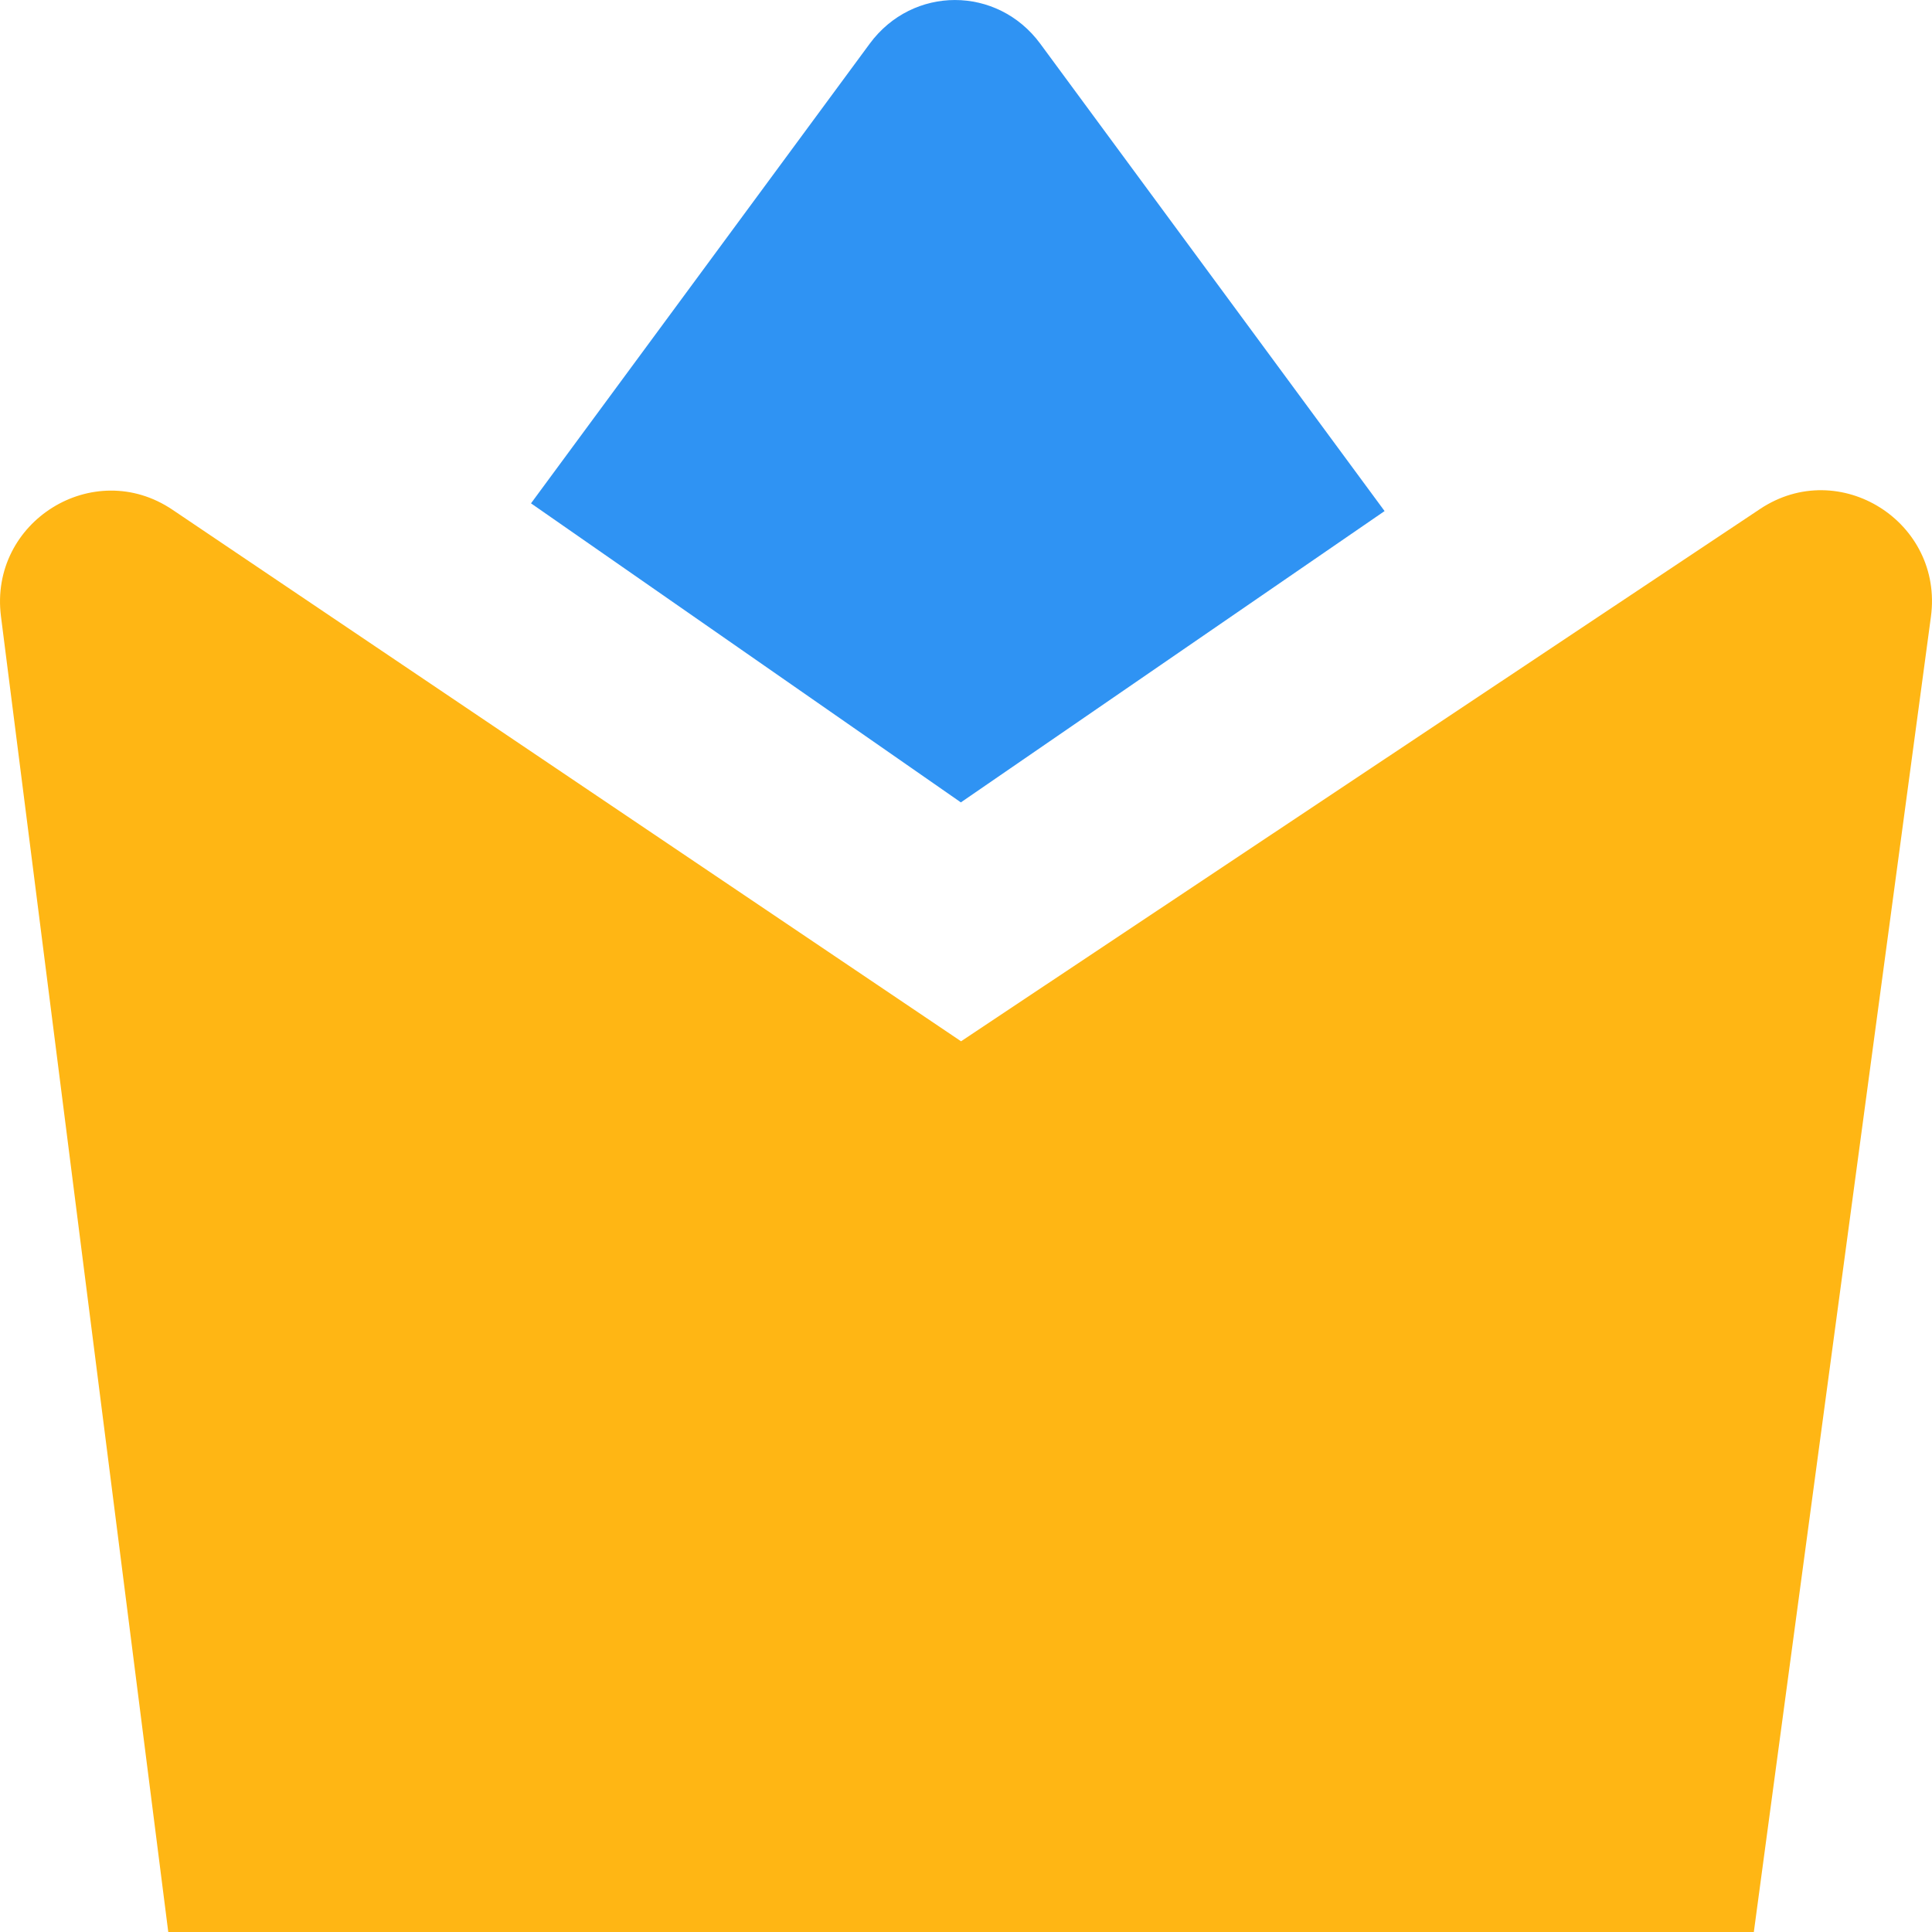
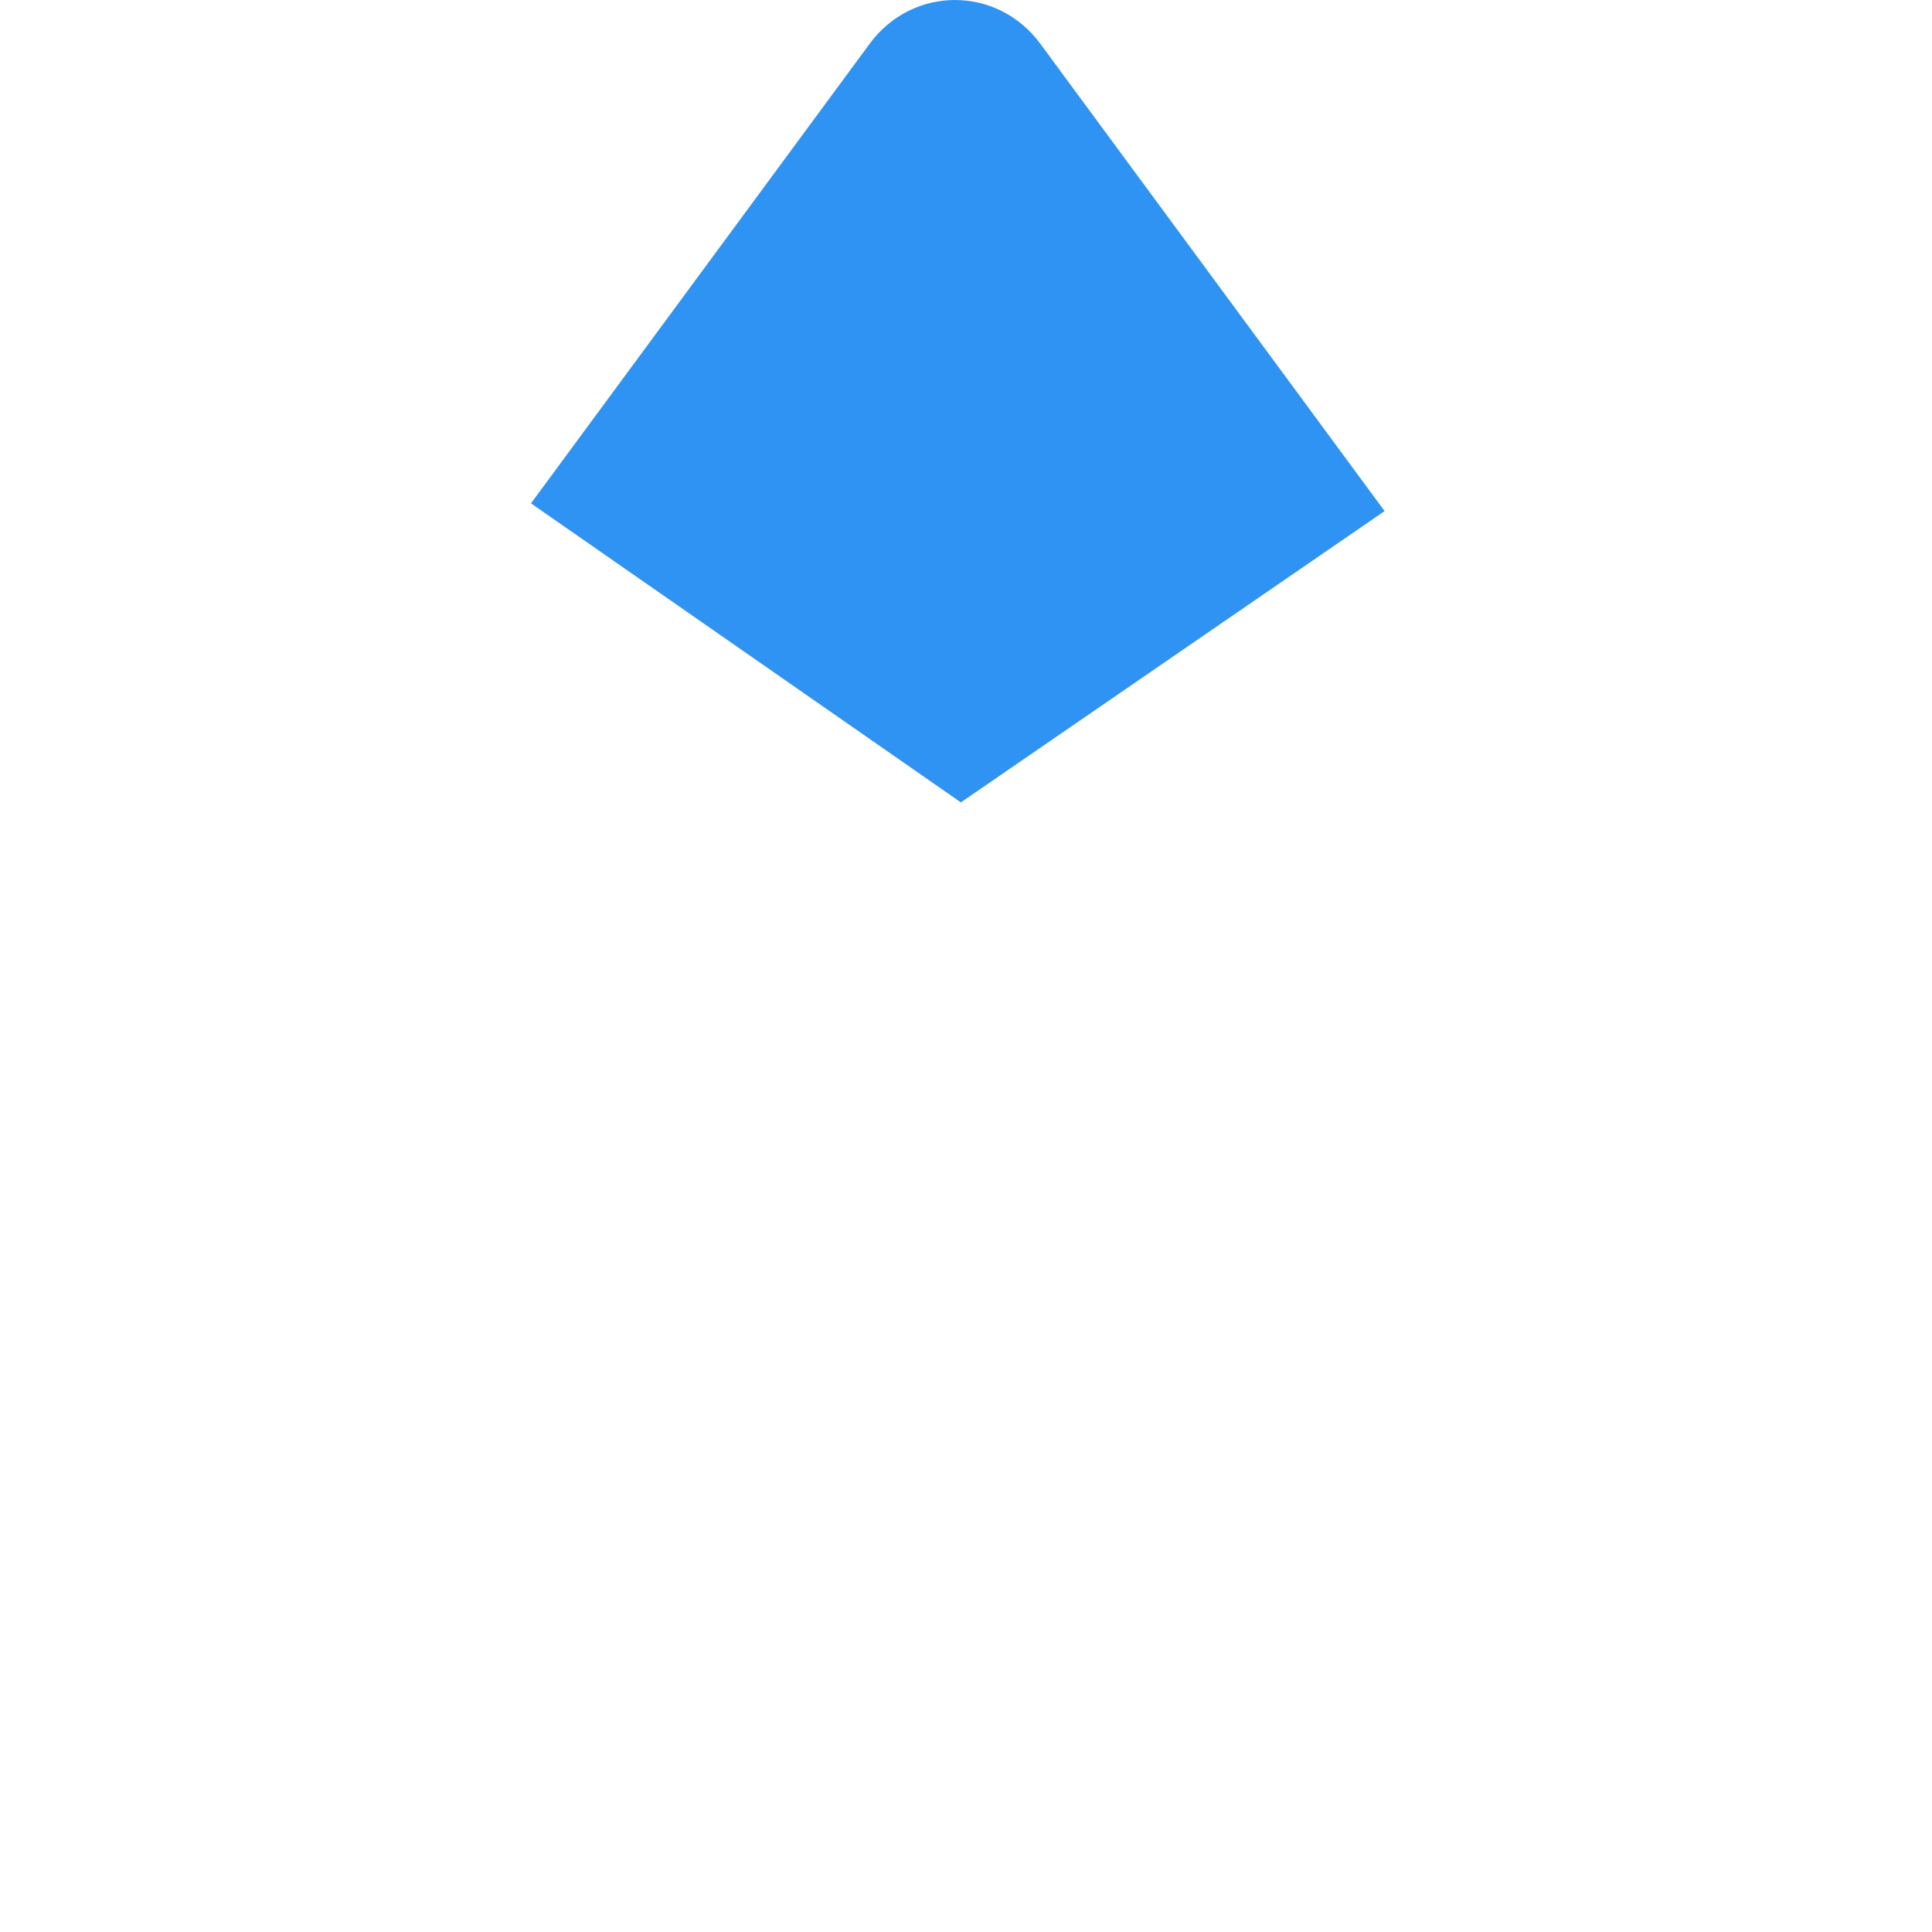
<svg xmlns="http://www.w3.org/2000/svg" width="32" height="32" viewBox="0 0 32 32" fill="none">
  <g clip-path="url(#clip0_236_30900)">
-     <path d="M0.016 10.209C-0.184 8.638 1.549 7.561 2.857 8.443L15.918 17.247L29.151 8.431C30.465 7.555 32.194 8.645 31.982 10.216L29.049 32H2.787L0.016 10.209Z" fill="#FFB614" />
    <path fill-rule="evenodd" clip-rule="evenodd" d="M8.795 8.337L15.915 13.29L22.933 8.465L17.23 0.724C16.518 -0.241 15.116 -0.241 14.405 0.724L8.795 8.337Z" fill="#2F93F3" />
  </g>
  <defs>
    <clipPath id="clip0_236_30900">
      <rect width="32" height="32" fill="white" />
    </clipPath>
  </defs>
</svg>